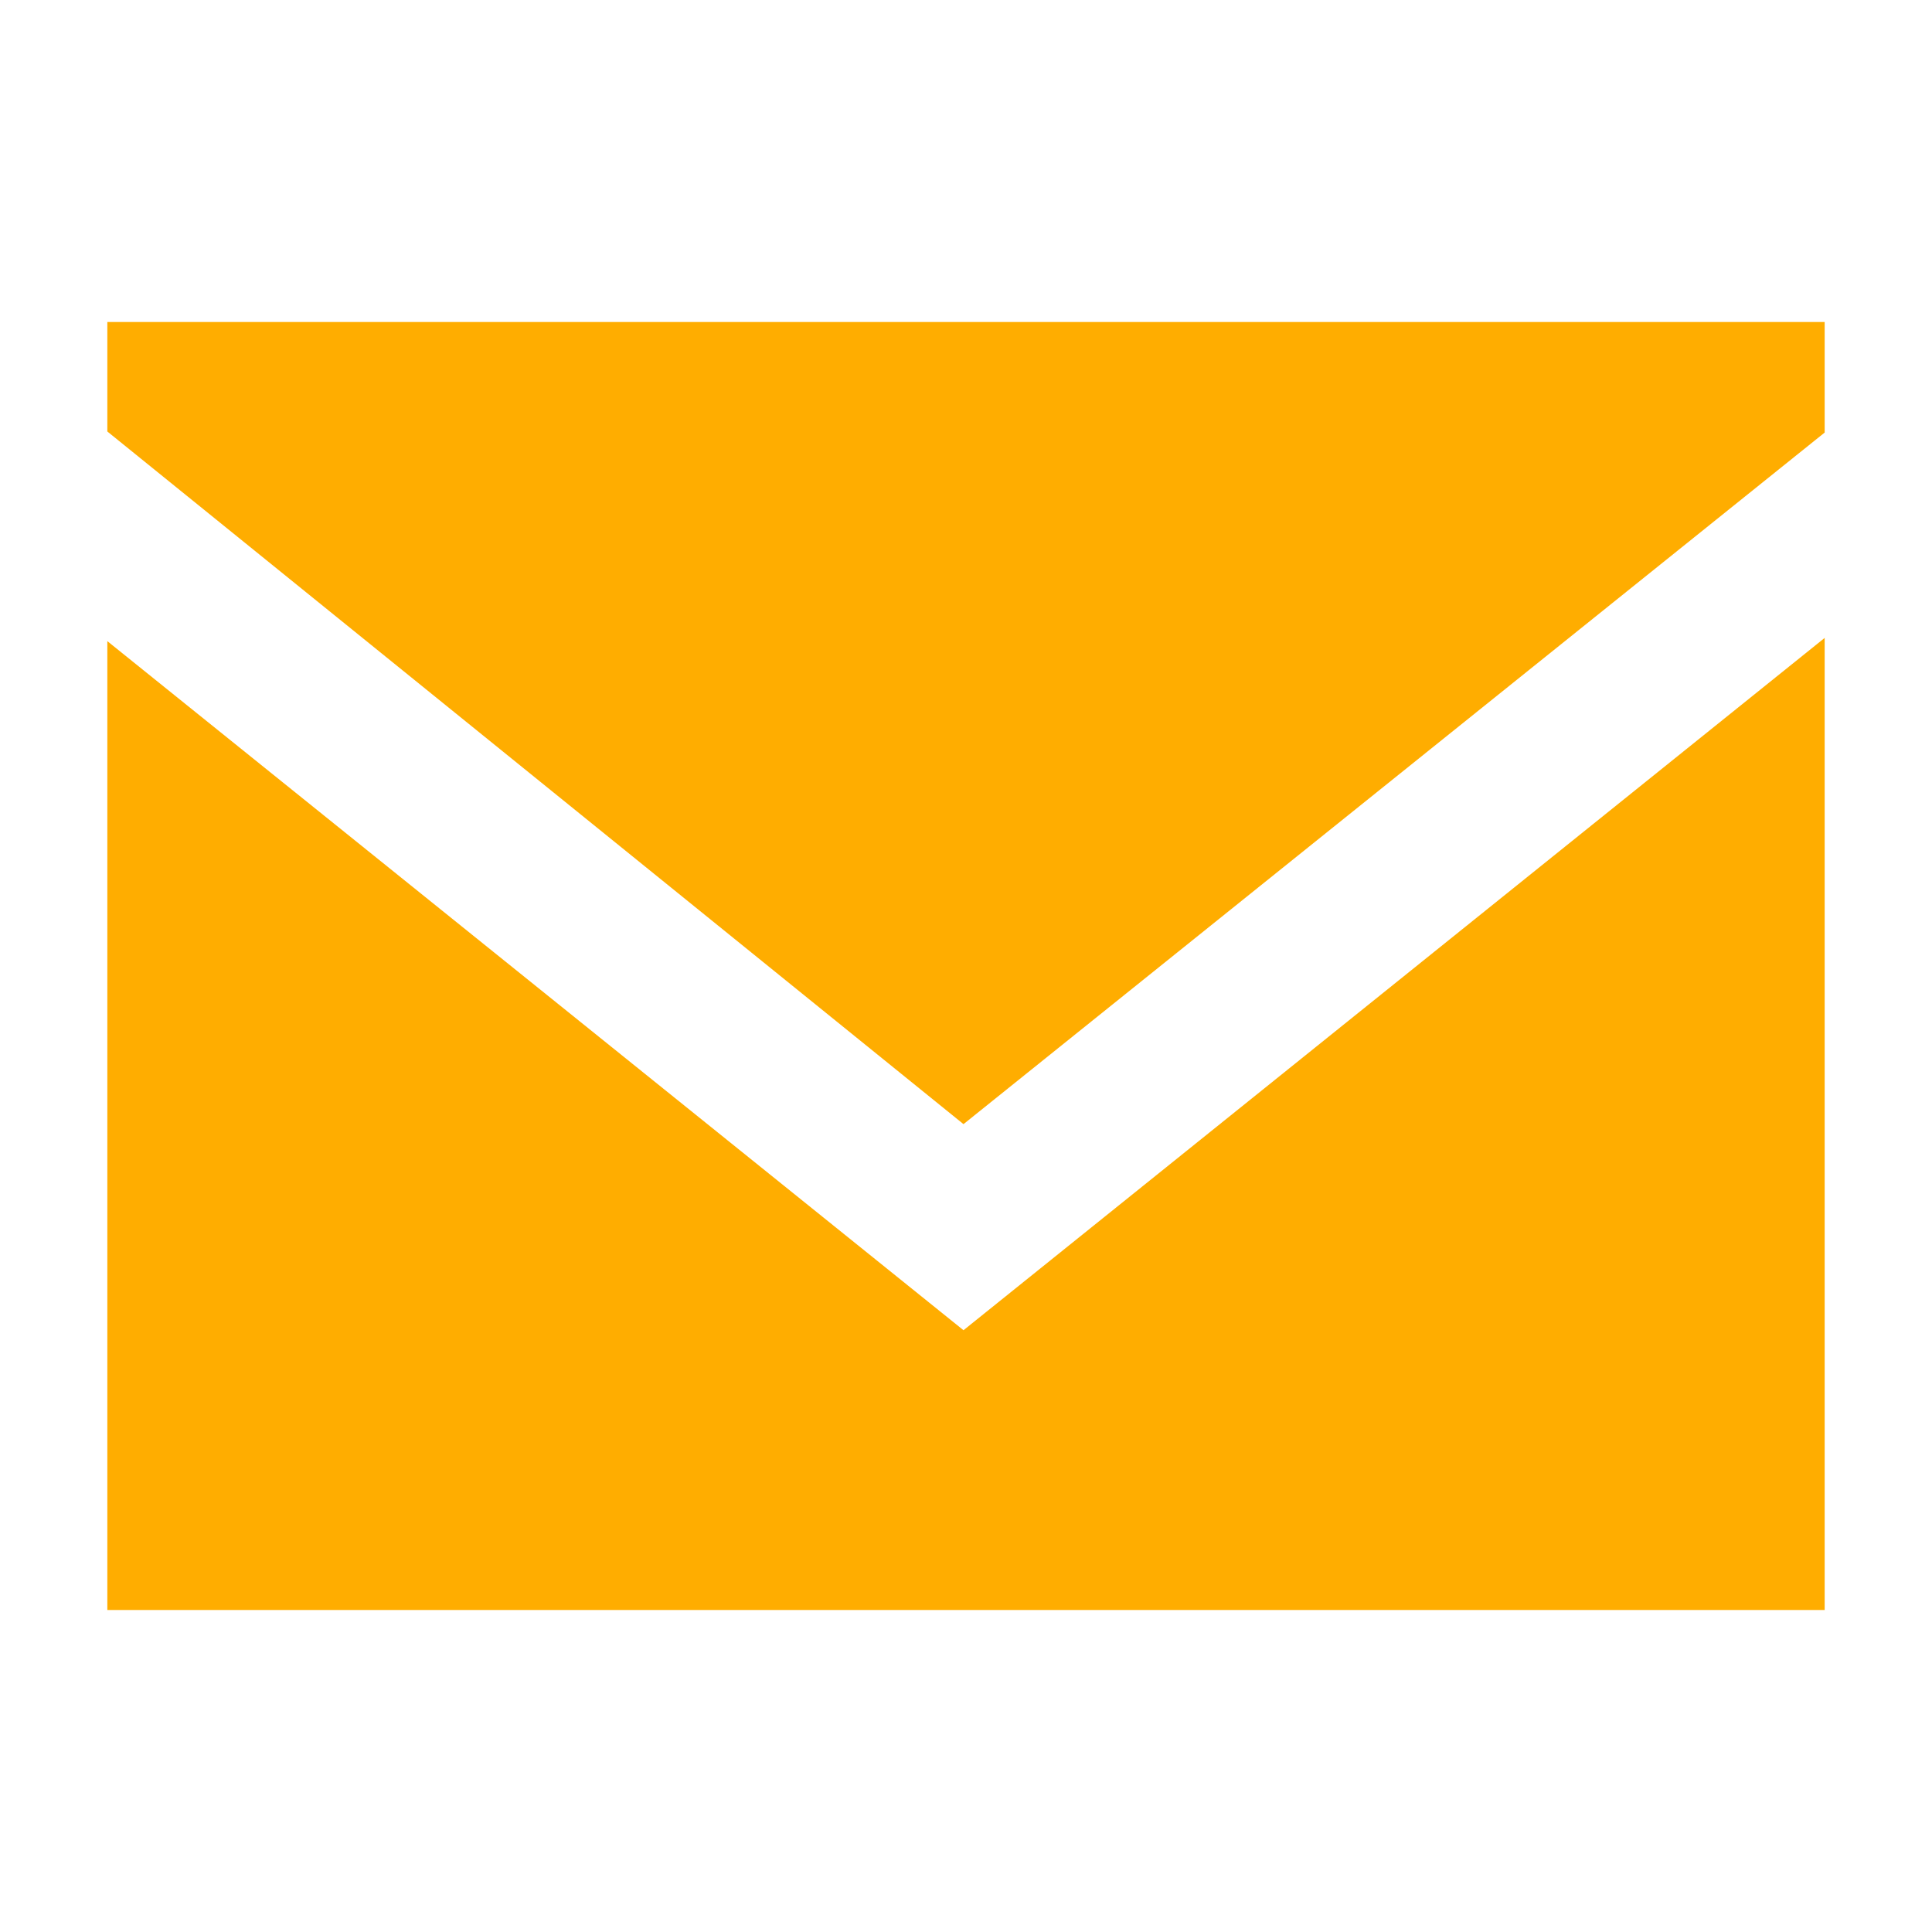
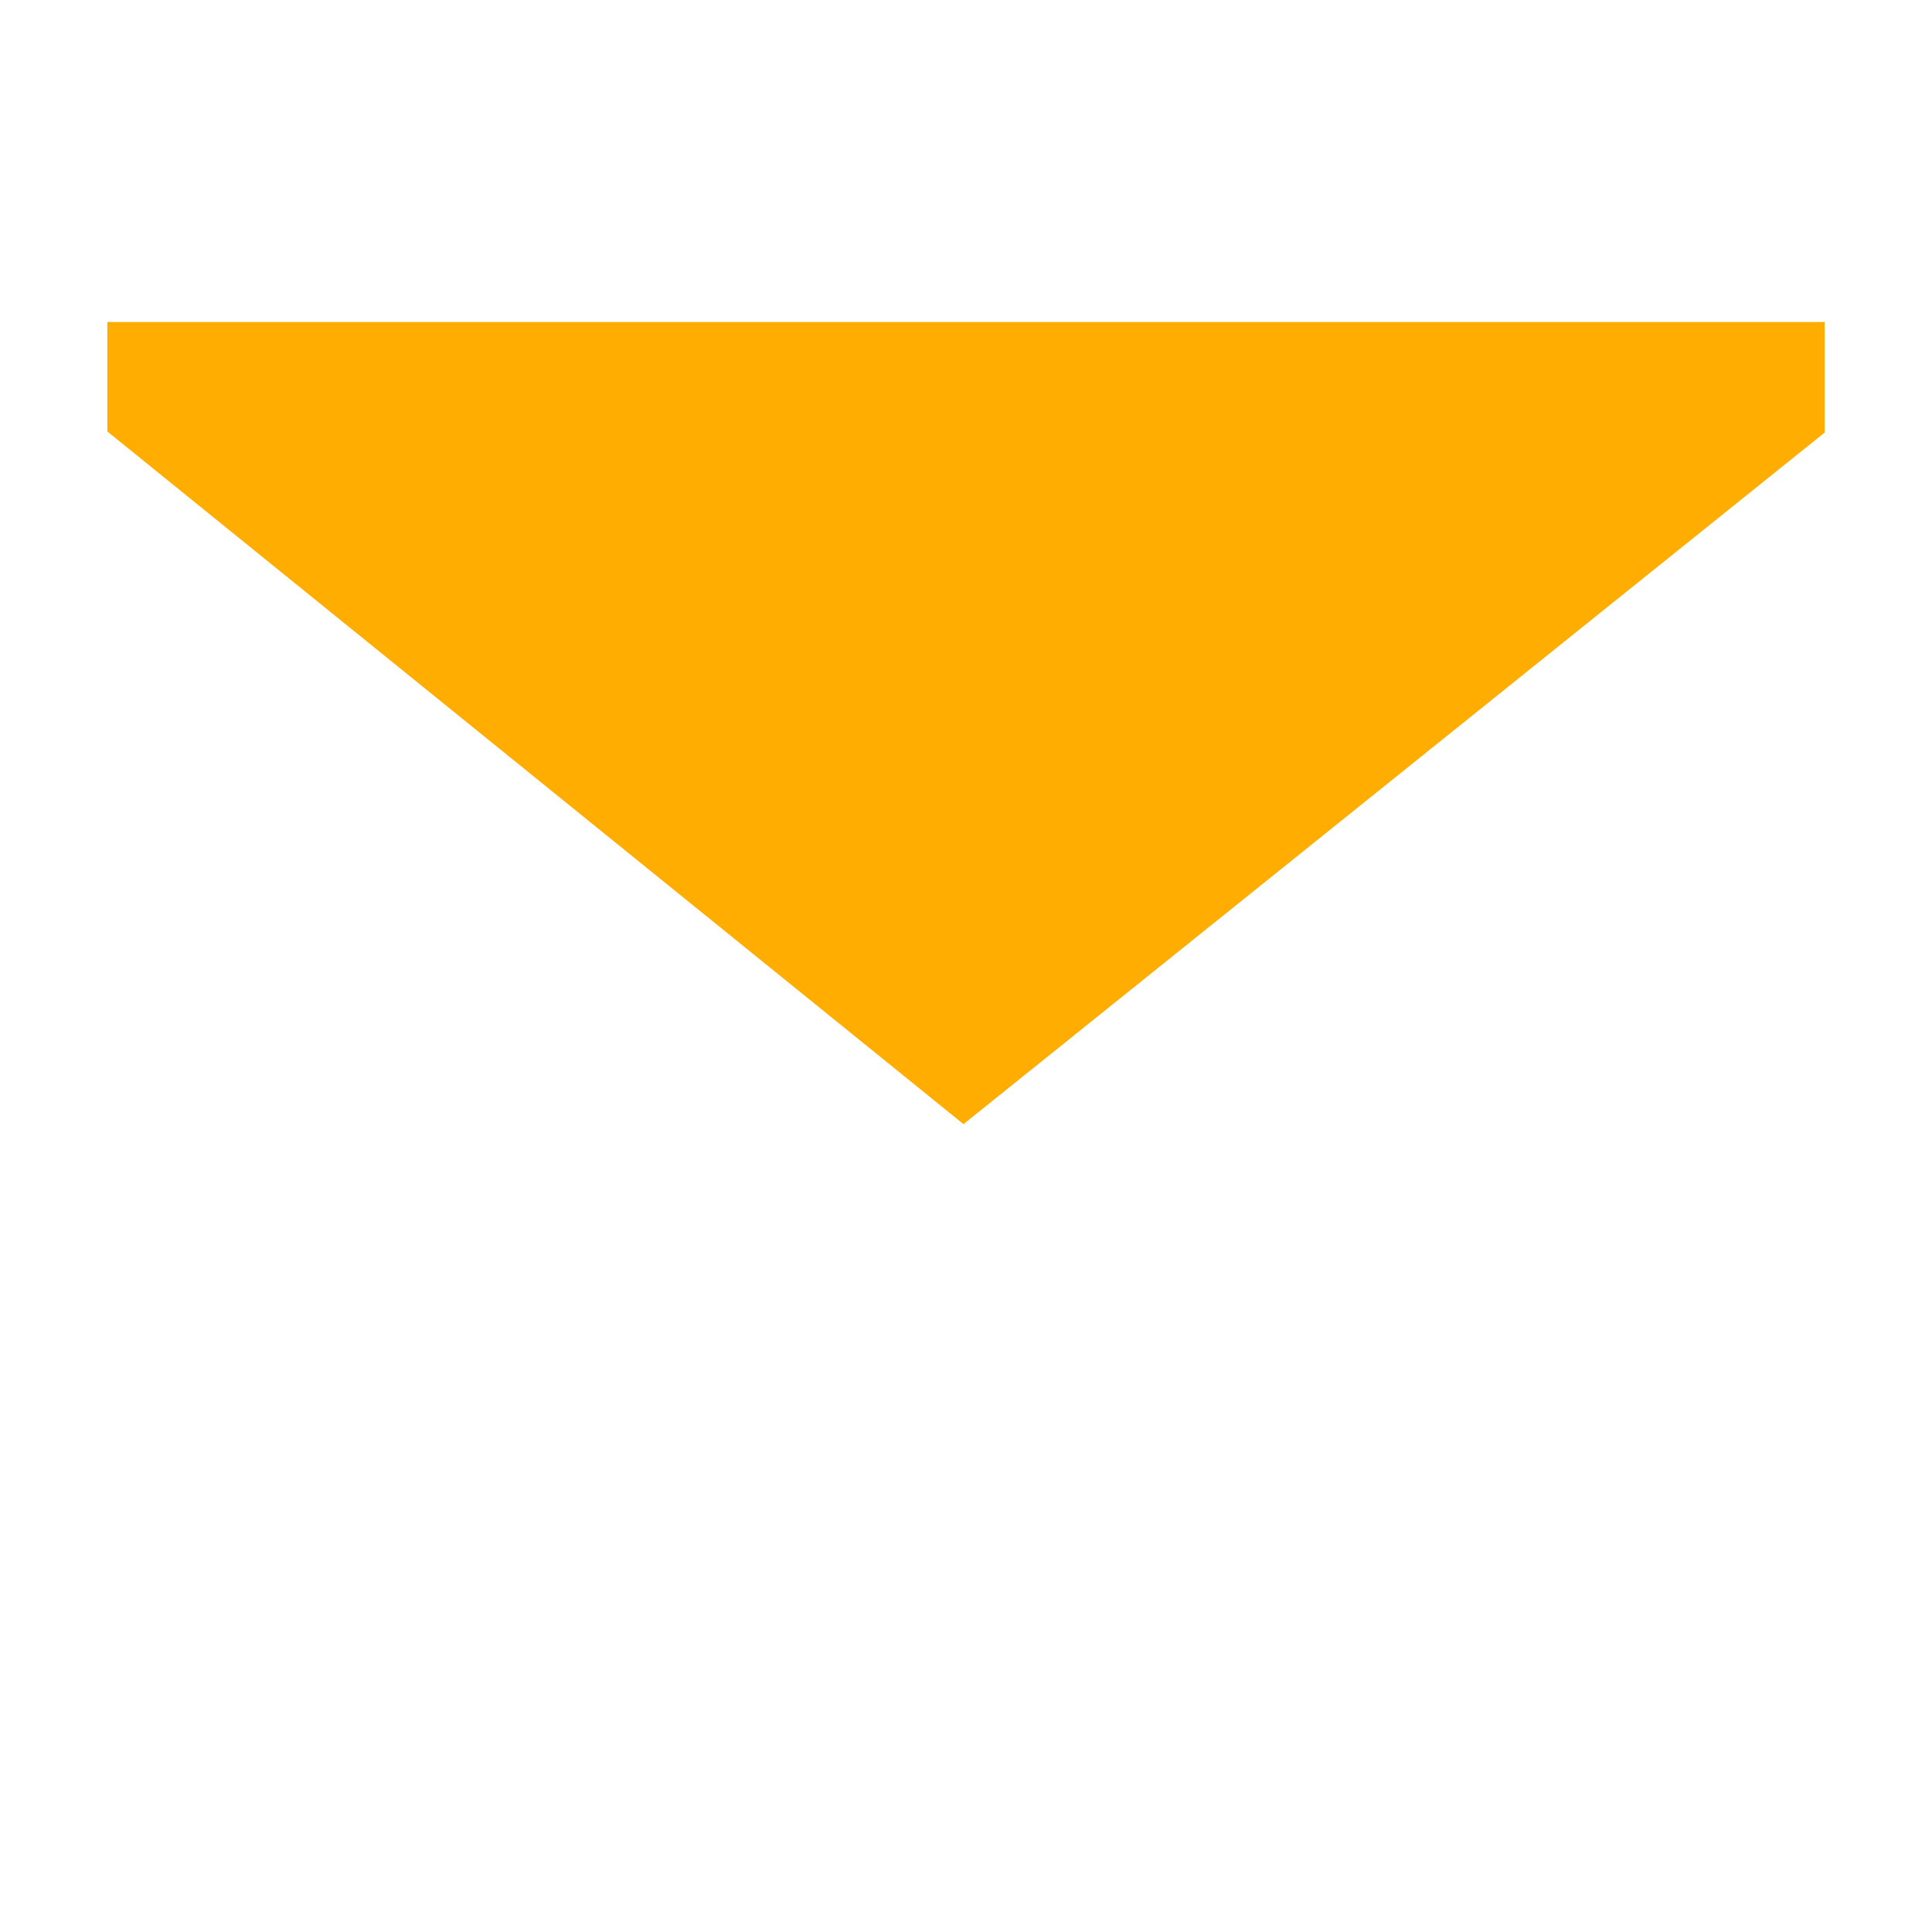
<svg xmlns="http://www.w3.org/2000/svg" width="16" height="16" viewBox="0 0 54 54">
-   <path fill="#ffad00" d="M3 17.92V45h48V17.83L26.93 37.18 3 17.92z" />
  <path fill="#ffad00" d="M3 9v3.06l23.93 19.36L51 12.09V9H3z" />
</svg>